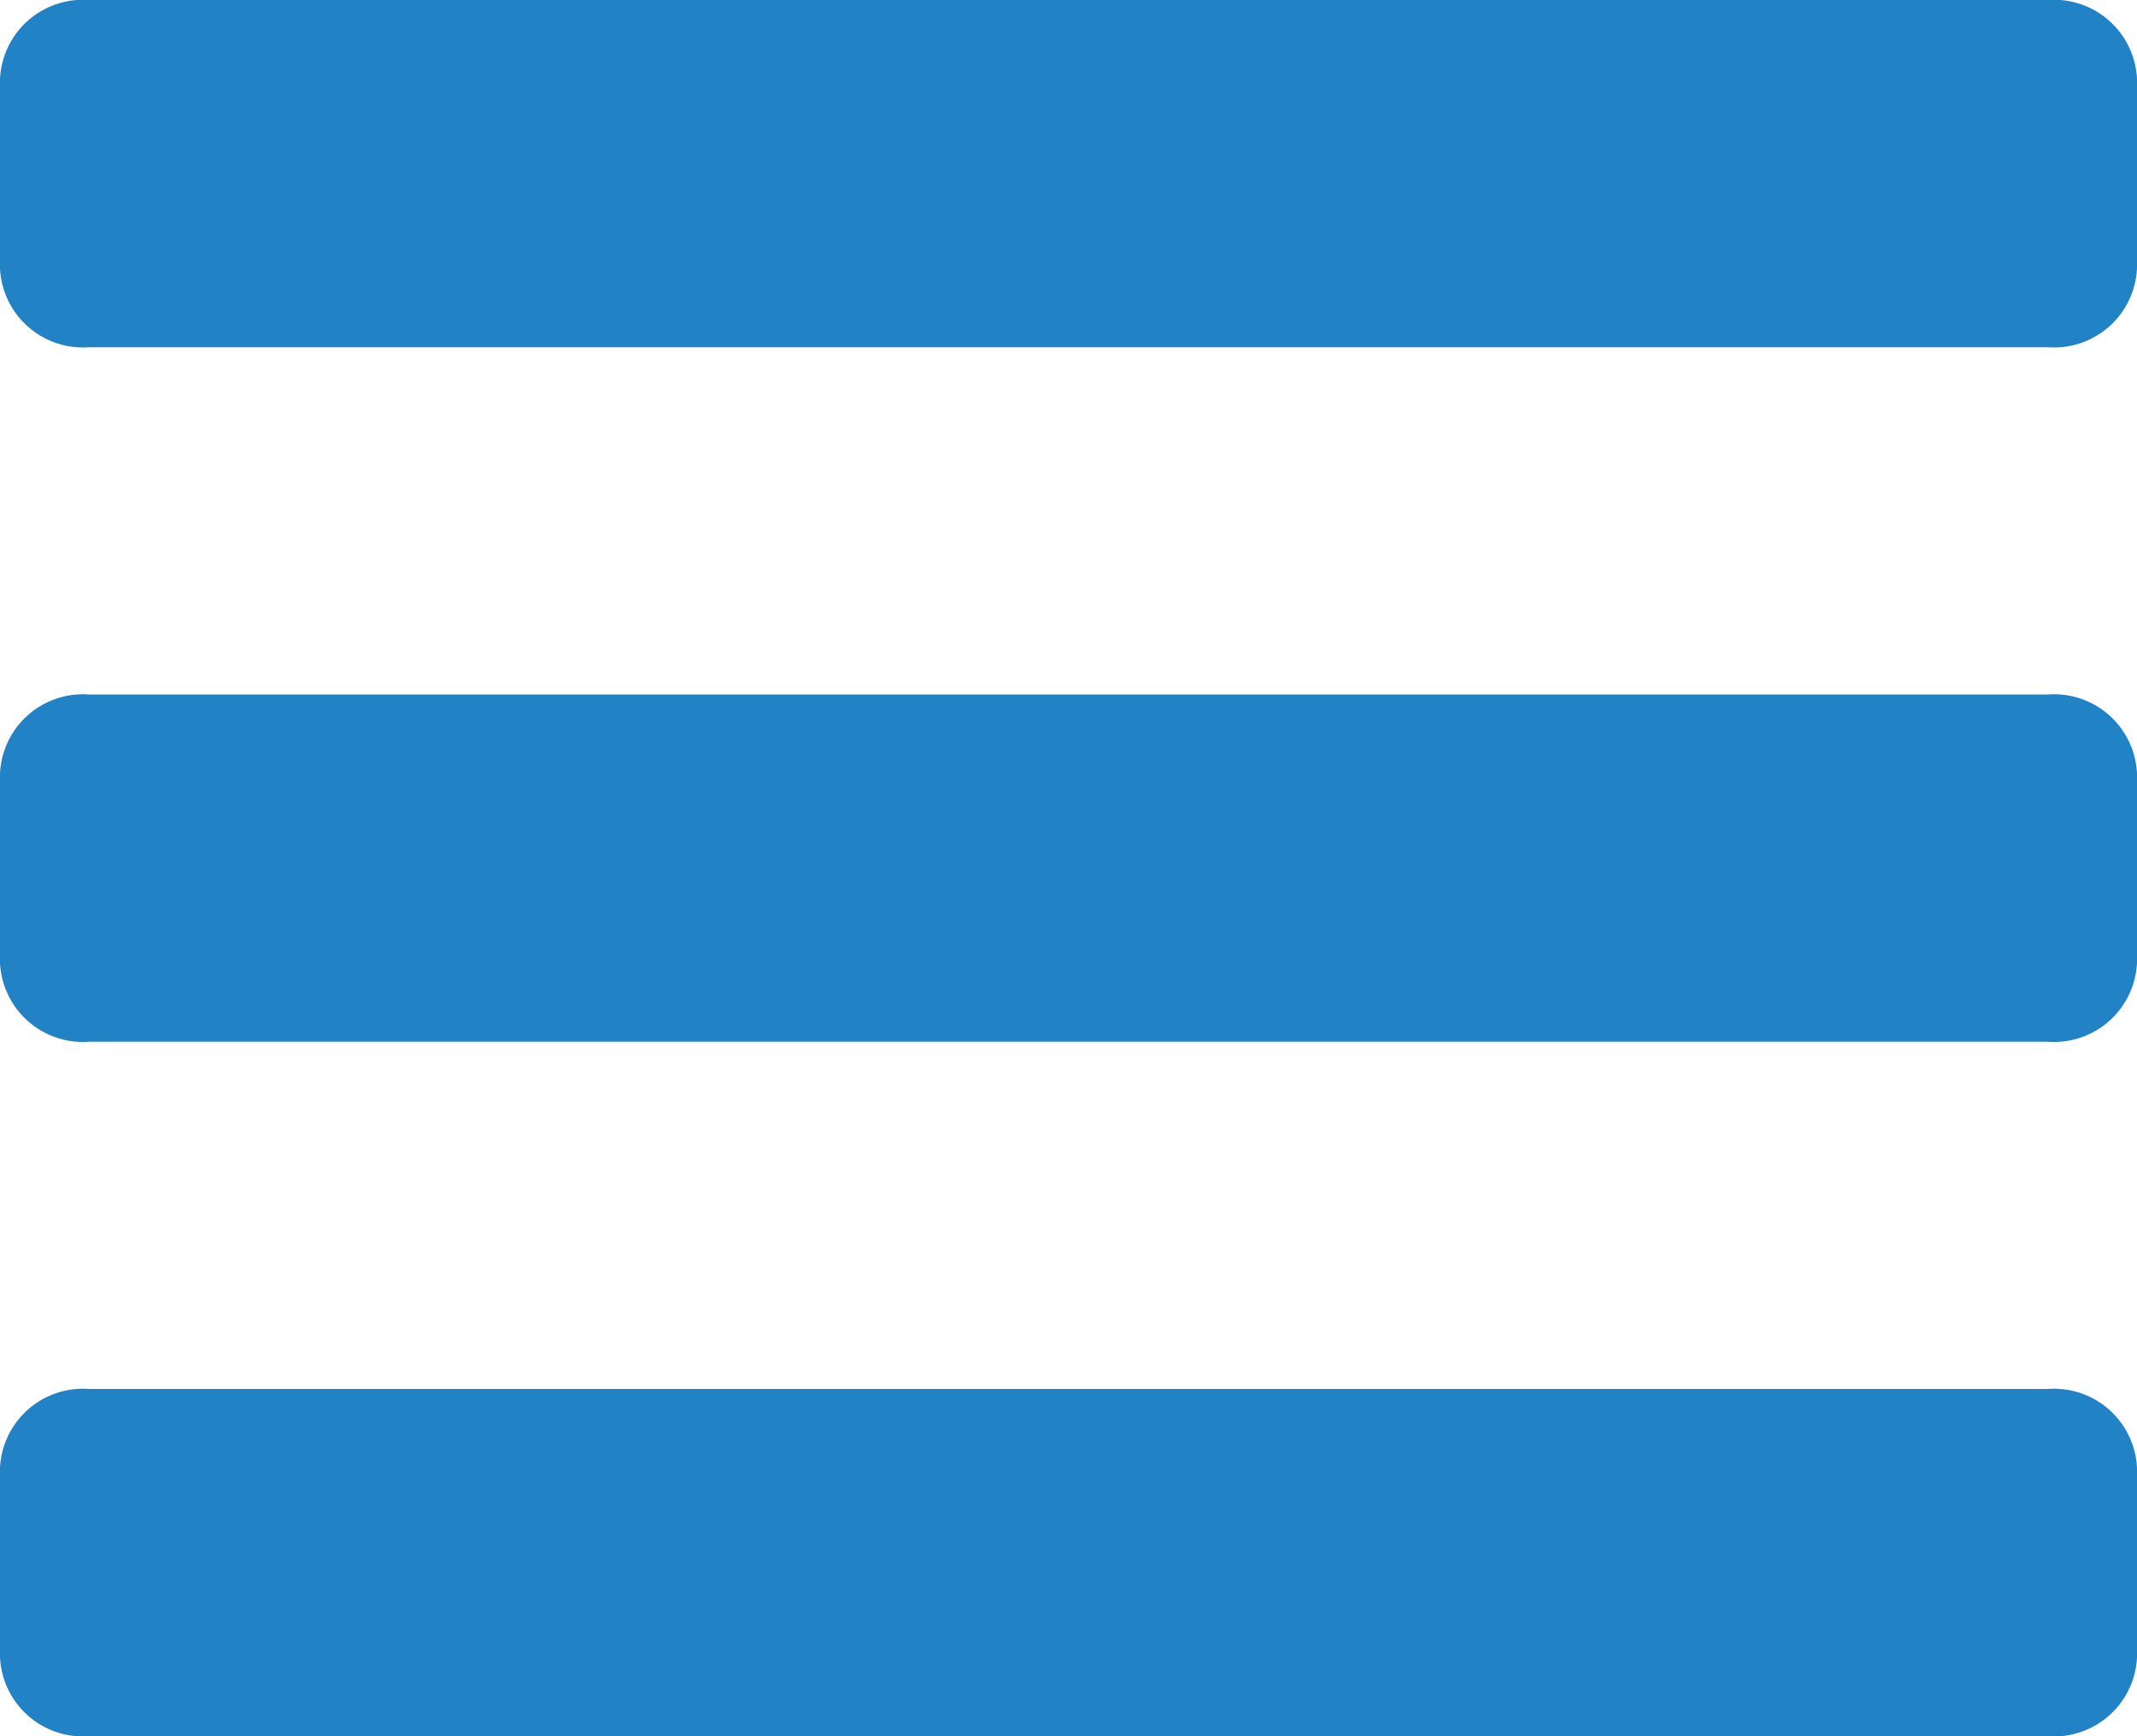
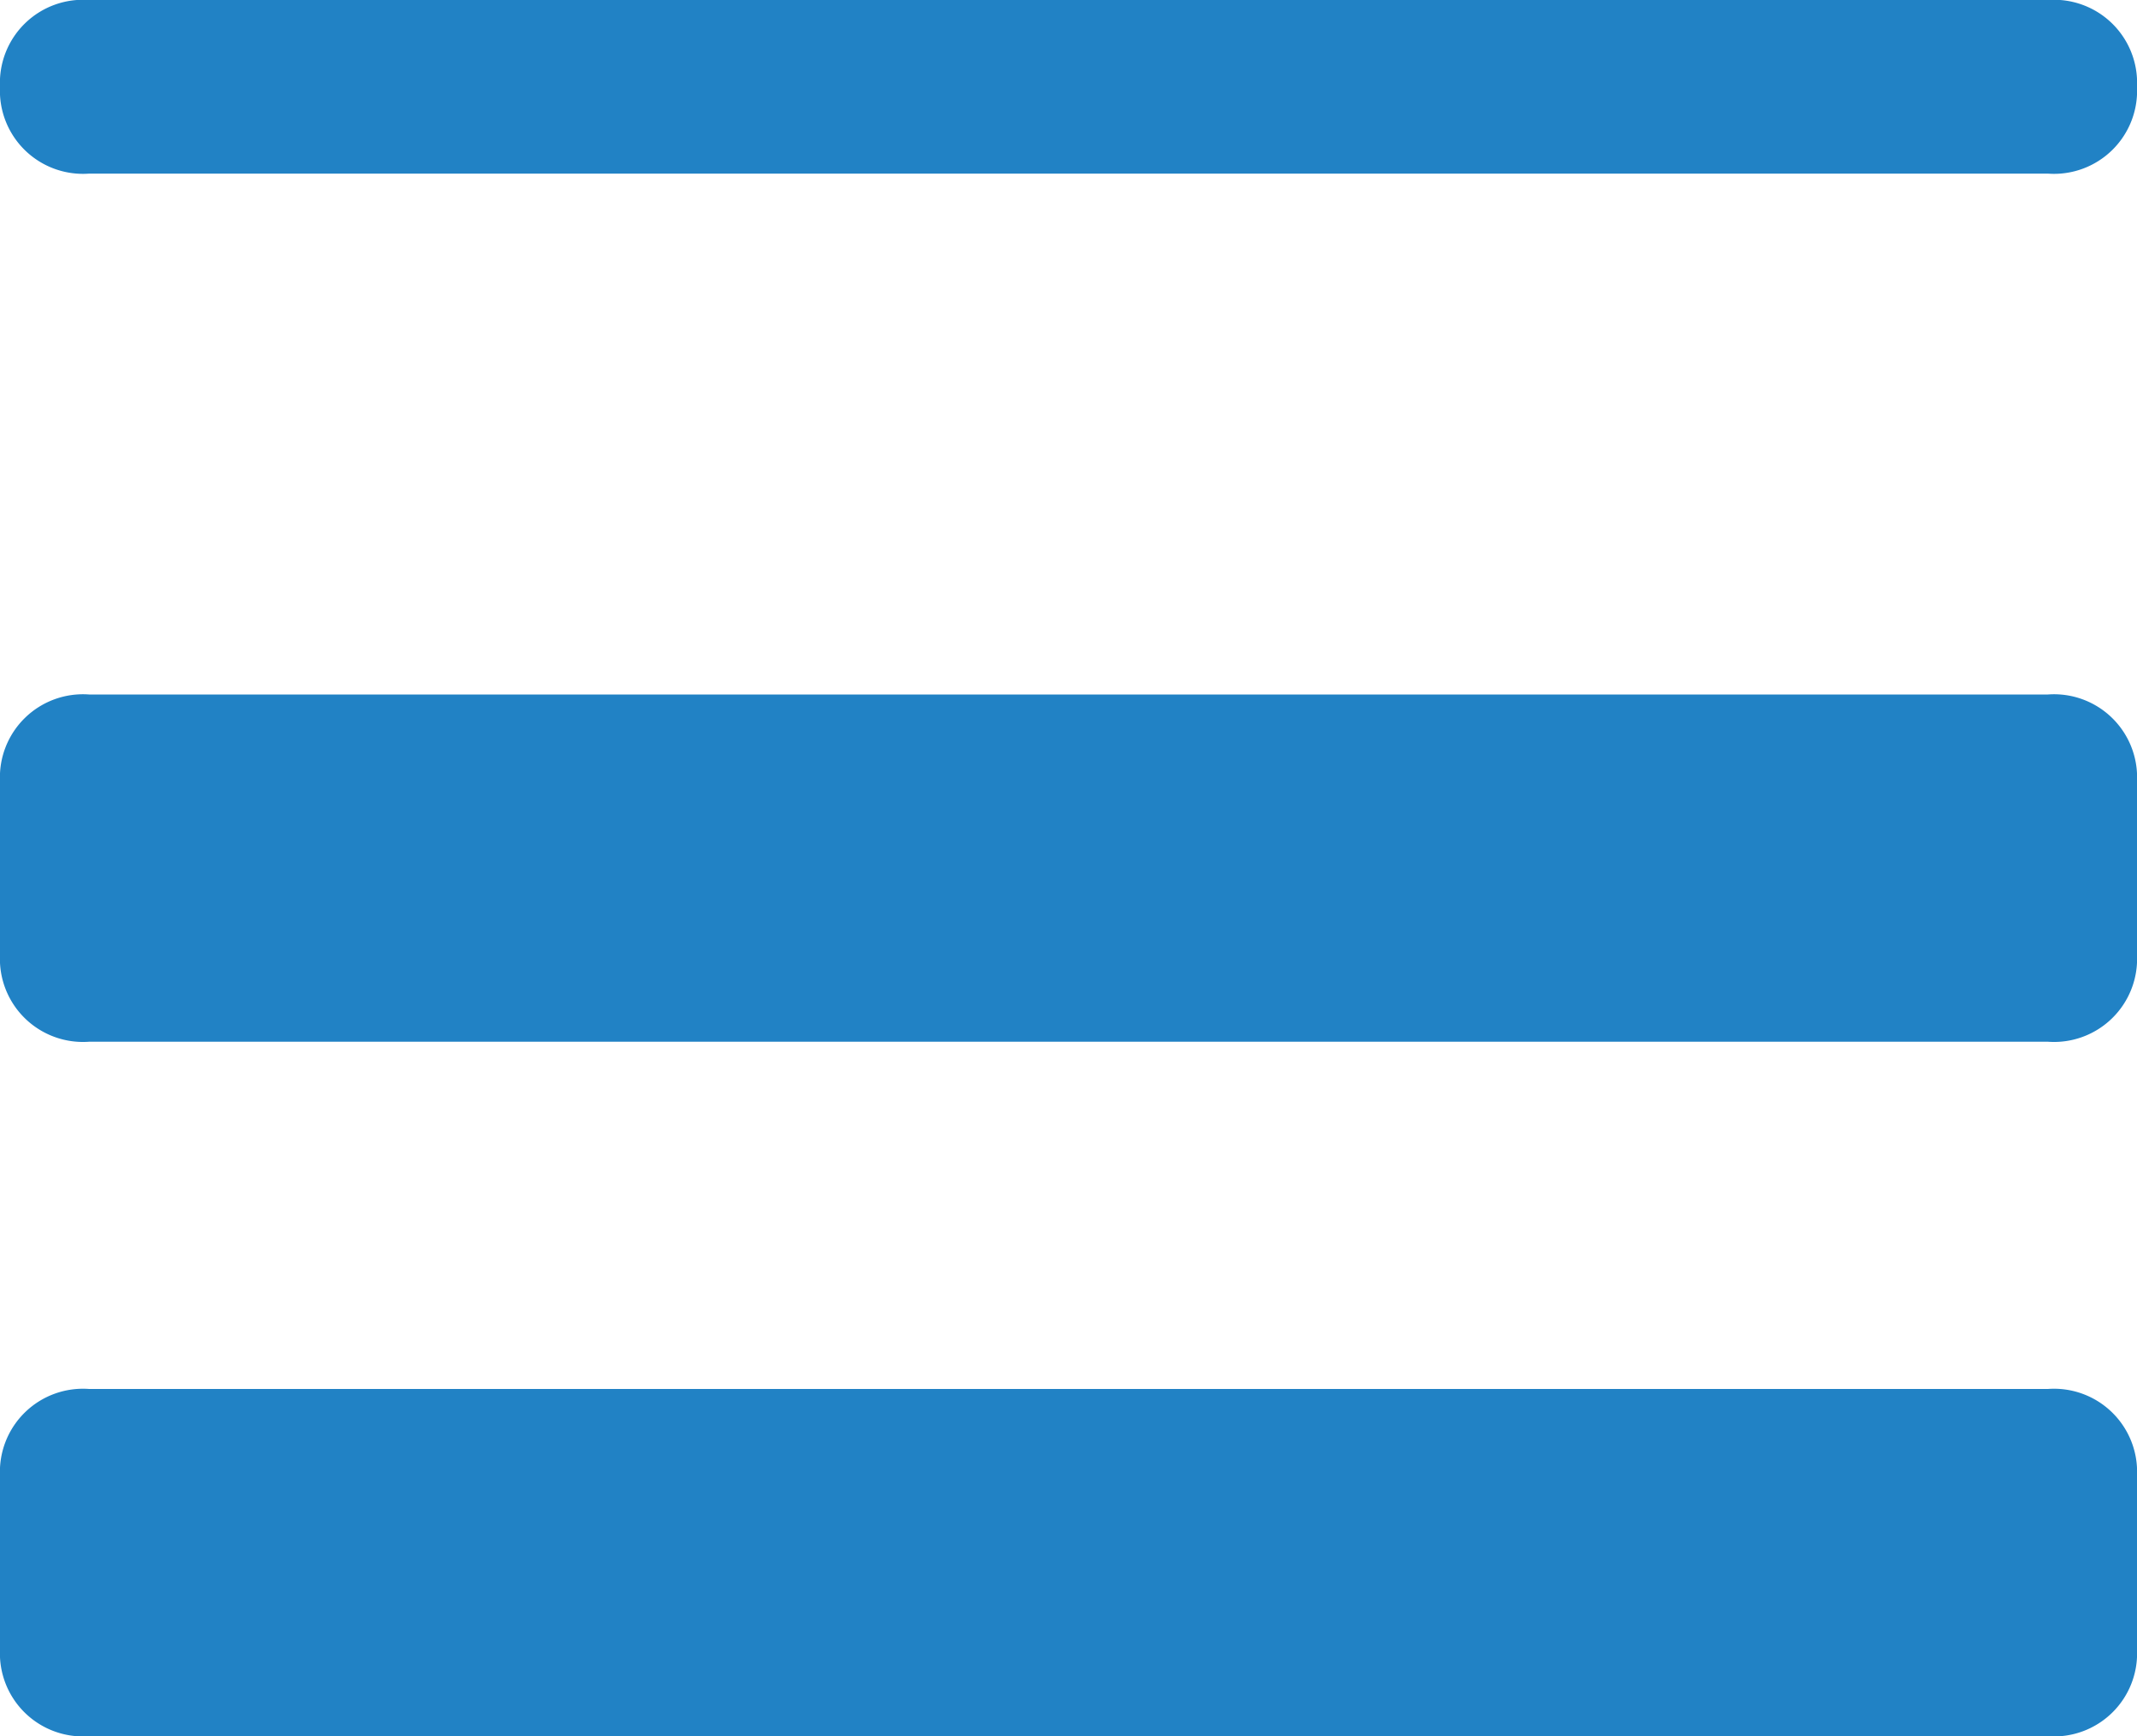
<svg xmlns="http://www.w3.org/2000/svg" width="16" height="13" viewBox="0 0 16 13">
  <defs>
    <style>
      .cls-1 {
        fill: #2182c5;
        fill-rule: evenodd;
      }
    </style>
  </defs>
-   <path id="Menu" class="cls-1" d="M219,110.65a0.622,0.622,0,0,0-.667-0.65H203.667a0.622,0.622,0,0,0-.667.65v1.3a0.622,0.622,0,0,0,.667.65h14.666a0.622,0.622,0,0,0,.667-0.65v-1.3Zm0,5.2a0.622,0.622,0,0,0-.667-0.65H203.667a0.622,0.622,0,0,0-.667.65v1.3a0.622,0.622,0,0,0,.667.65h14.666a0.622,0.622,0,0,0,.667-0.65v-1.3Zm0,5.2a0.622,0.622,0,0,0-.667-0.65H203.667a0.622,0.622,0,0,0-.667.65v1.3a0.622,0.622,0,0,0,.667.65h14.666a0.622,0.622,0,0,0,.667-0.65v-1.3Z" transform="translate(-203 -110)" />
+   <path id="Menu" class="cls-1" d="M219,110.65a0.622,0.622,0,0,0-.667-0.65H203.667a0.622,0.622,0,0,0-.667.65a0.622,0.622,0,0,0,.667.65h14.666a0.622,0.622,0,0,0,.667-0.65v-1.3Zm0,5.2a0.622,0.622,0,0,0-.667-0.65H203.667a0.622,0.622,0,0,0-.667.65v1.3a0.622,0.622,0,0,0,.667.65h14.666a0.622,0.622,0,0,0,.667-0.65v-1.3Zm0,5.2a0.622,0.622,0,0,0-.667-0.65H203.667a0.622,0.622,0,0,0-.667.65v1.3a0.622,0.622,0,0,0,.667.65h14.666a0.622,0.622,0,0,0,.667-0.65v-1.3Z" transform="translate(-203 -110)" />
</svg>